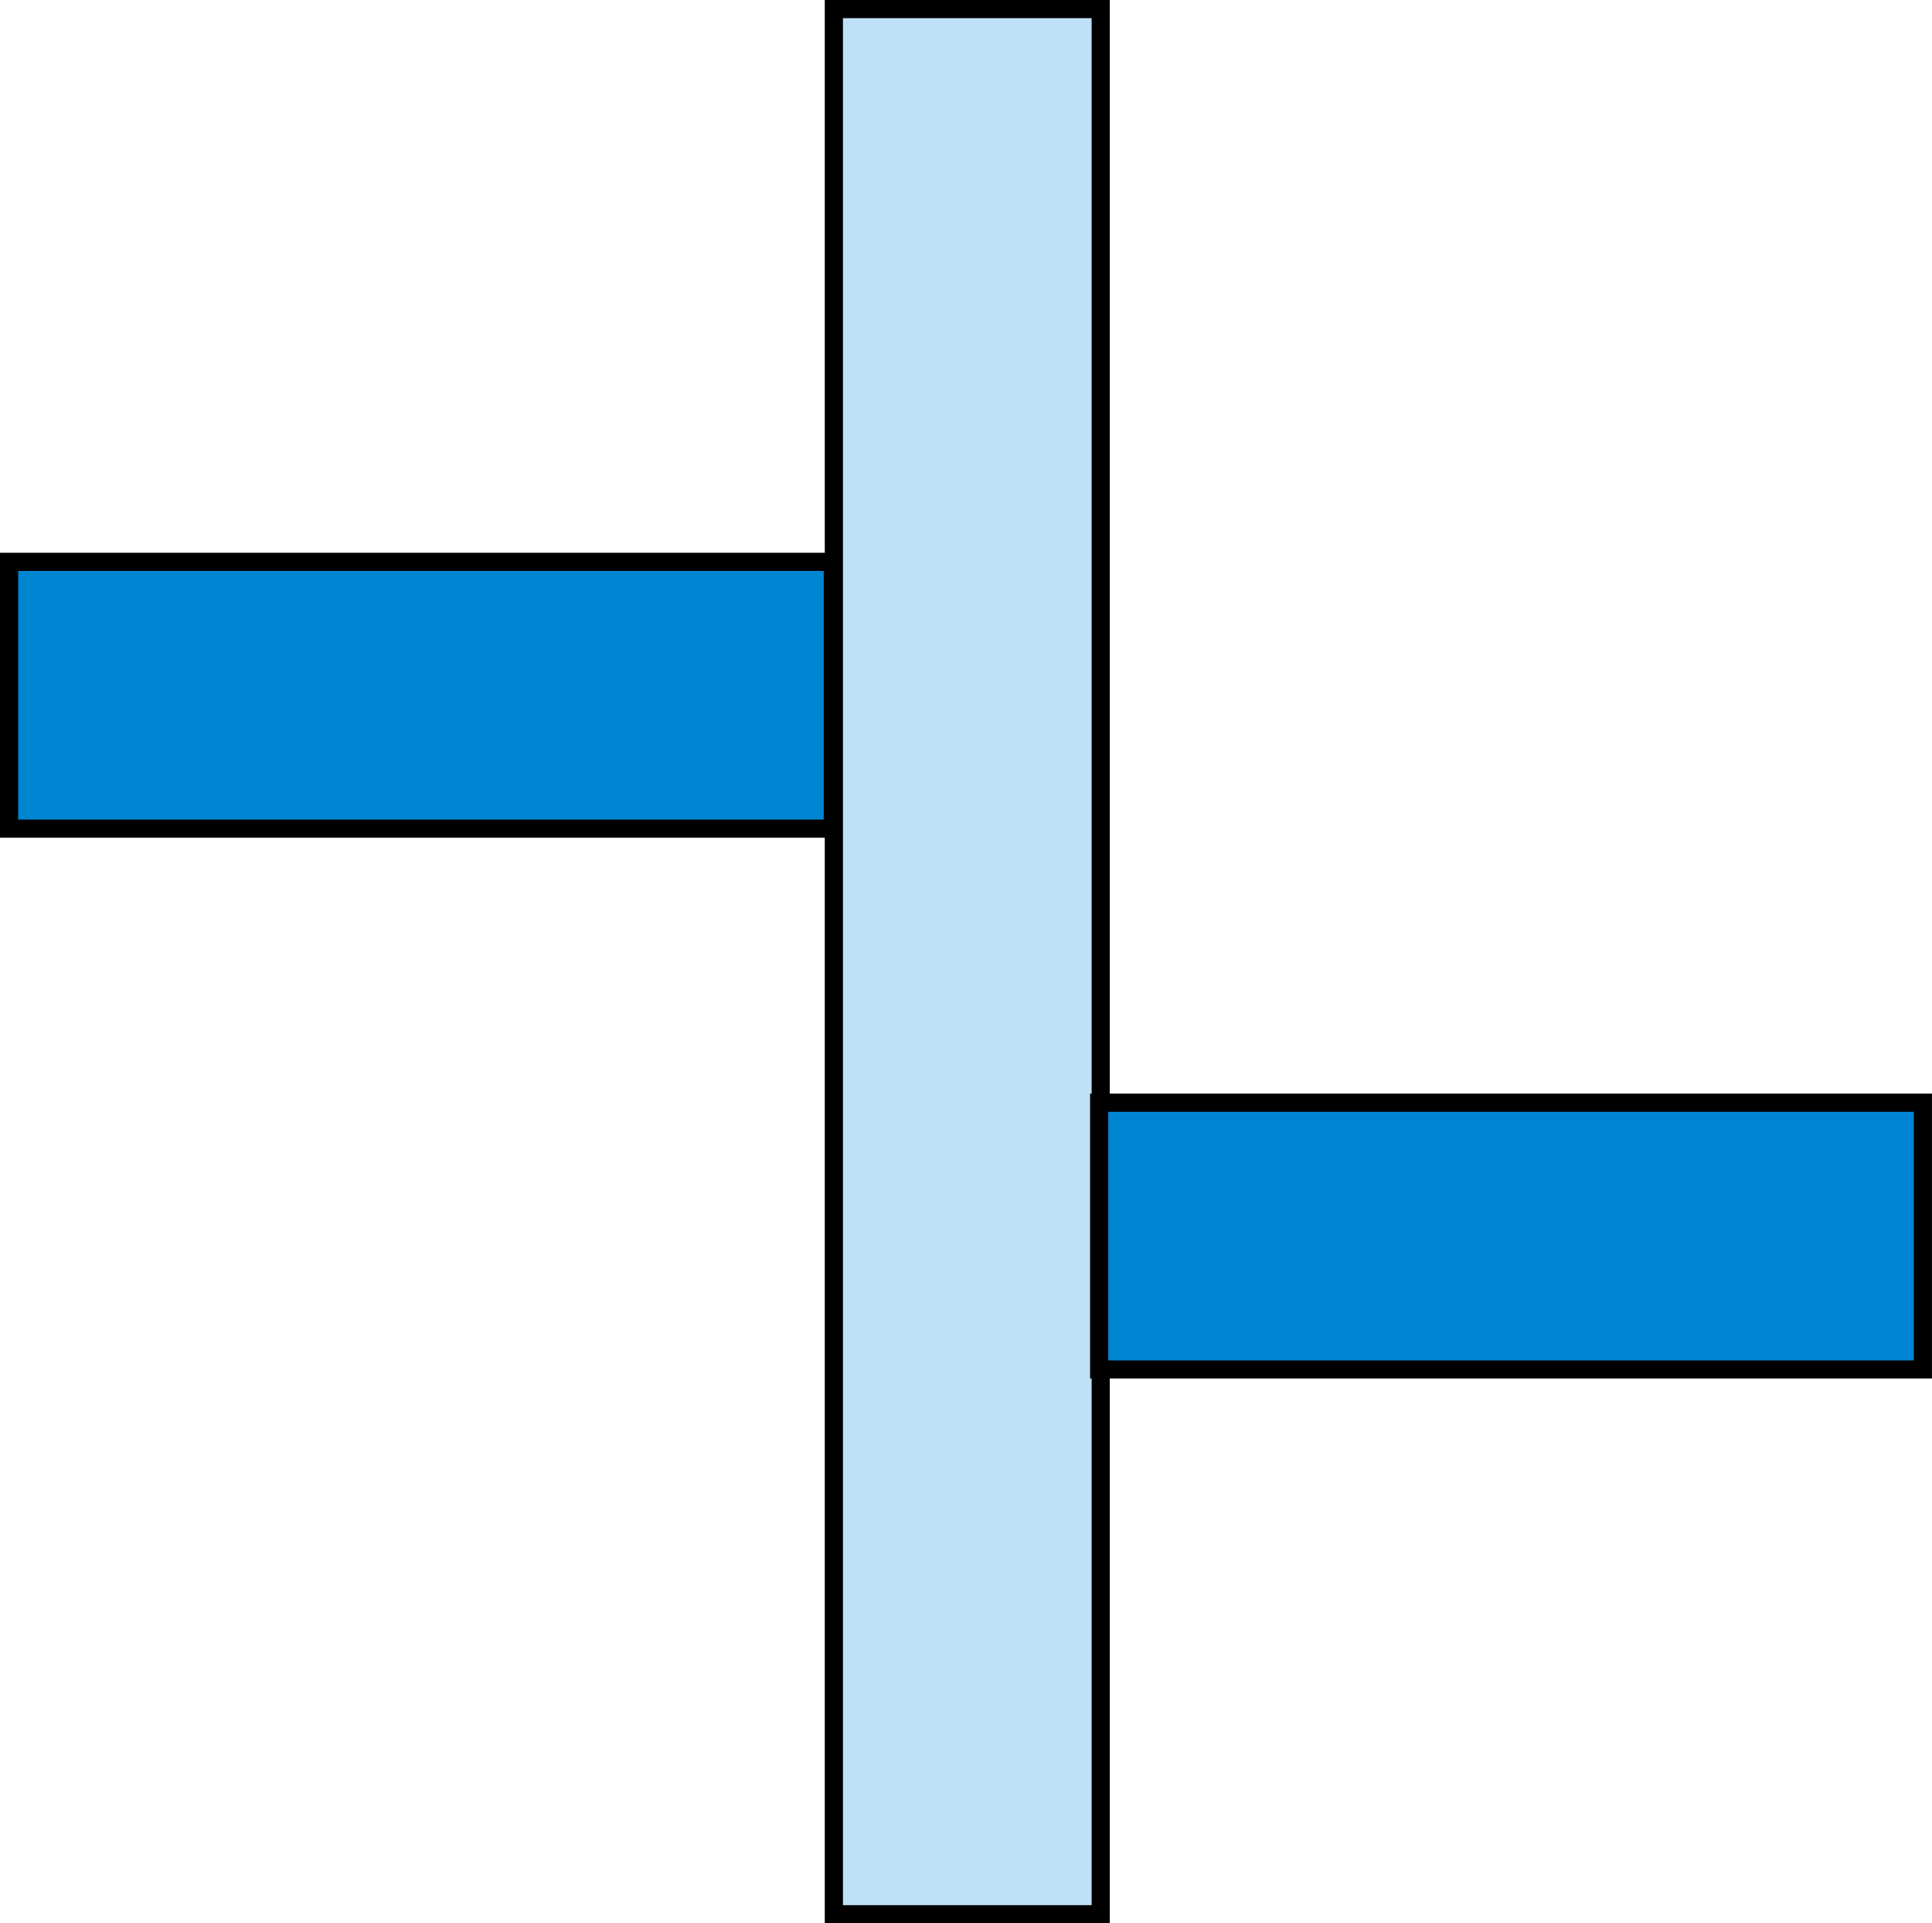
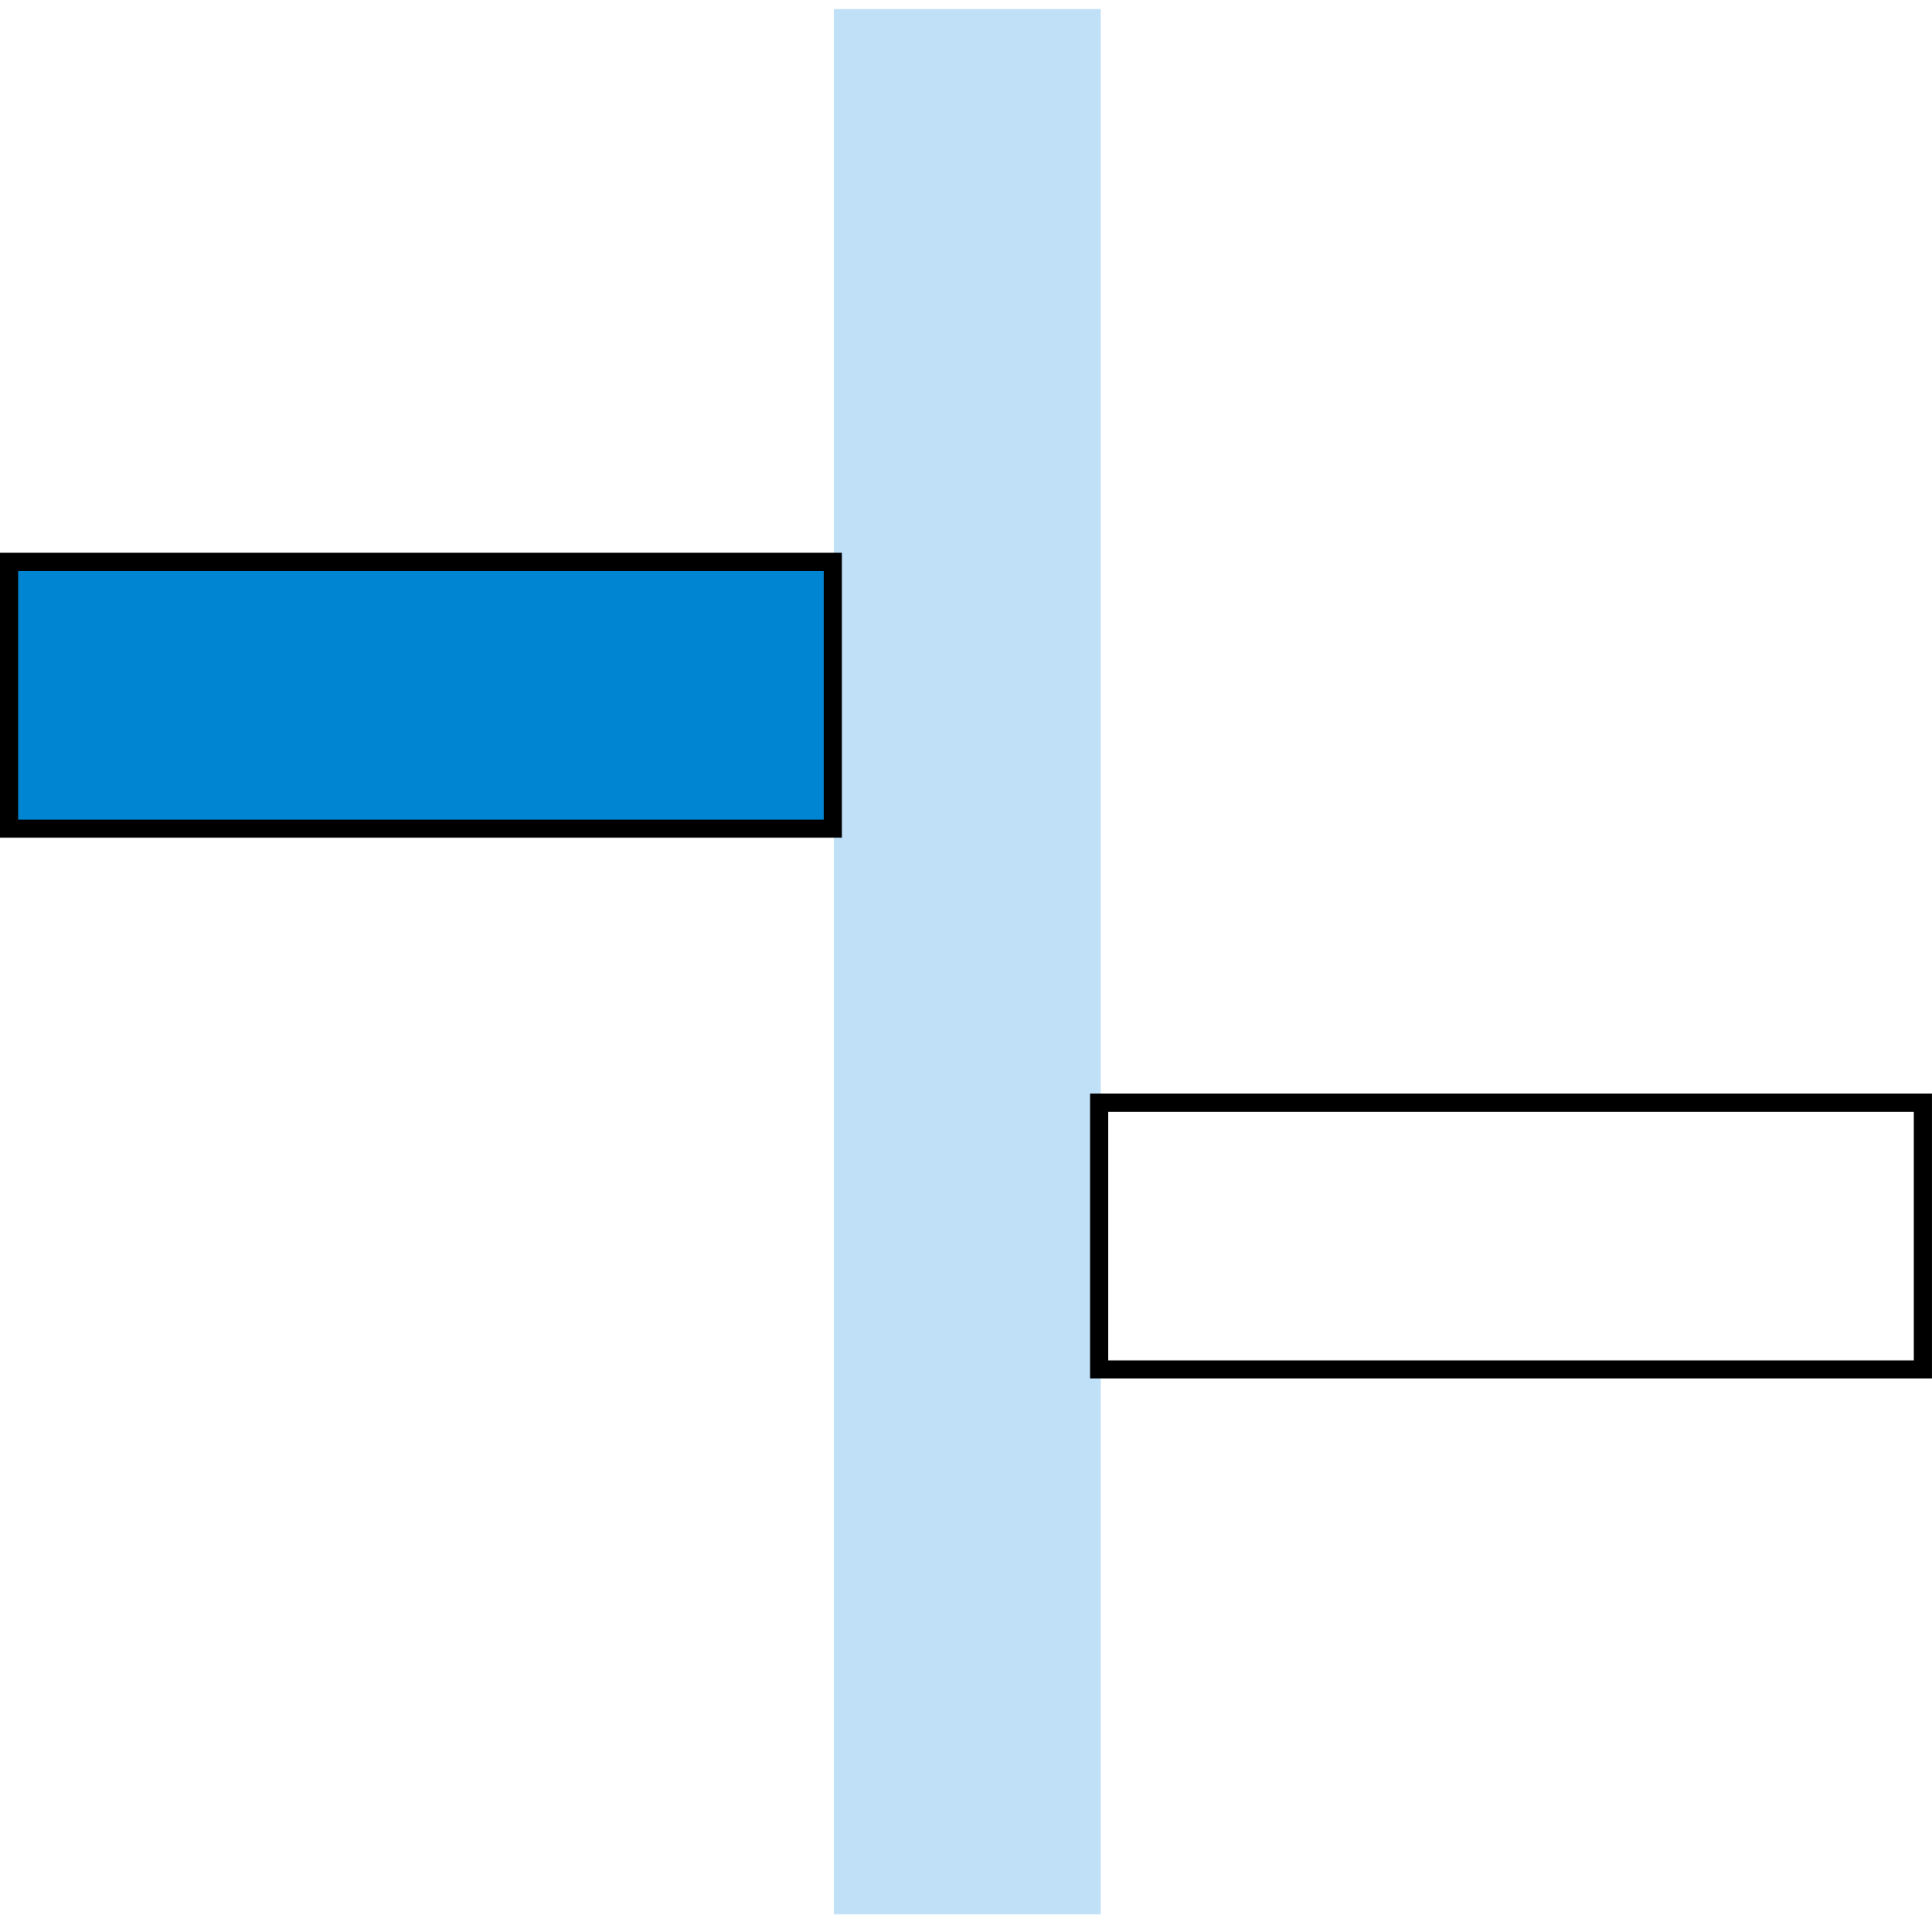
<svg xmlns="http://www.w3.org/2000/svg" viewBox="0 0 53.213 52.987" height="52.987" width="53.213">
  <g transform="translate(-499 -2526.111)" data-name="Group 4167" id="Group_4167">
    <rect fill="#bfe0f7" transform="translate(521.967 2526.361)" height="52.487" width="7.35" data-name="Rectangle 3500" id="Rectangle_3500" />
-     <rect stroke-width="0.5" stroke-miterlimit="10" stroke="#000" fill="none" transform="translate(521.967 2526.361)" height="52.487" width="7.35" data-name="Rectangle 3501" id="Rectangle_3501" />
    <rect fill="#0085d2" transform="translate(499.25 2541.59)" height="7.35" width="22.688" data-name="Rectangle 3502" id="Rectangle_3502" />
    <rect stroke-width="0.5" stroke="#000" fill="none" transform="translate(499.25 2541.59)" height="7.35" width="22.688" data-name="Rectangle 3503" id="Rectangle_3503" />
-     <rect fill="#0085d2" transform="translate(529.274 2556.49)" height="7.35" width="22.688" data-name="Rectangle 3504" id="Rectangle_3504" />
    <rect stroke-width="0.5" stroke="#000" fill="none" transform="translate(529.274 2556.49)" height="7.35" width="22.688" data-name="Rectangle 3505" id="Rectangle_3505" />
  </g>
</svg>